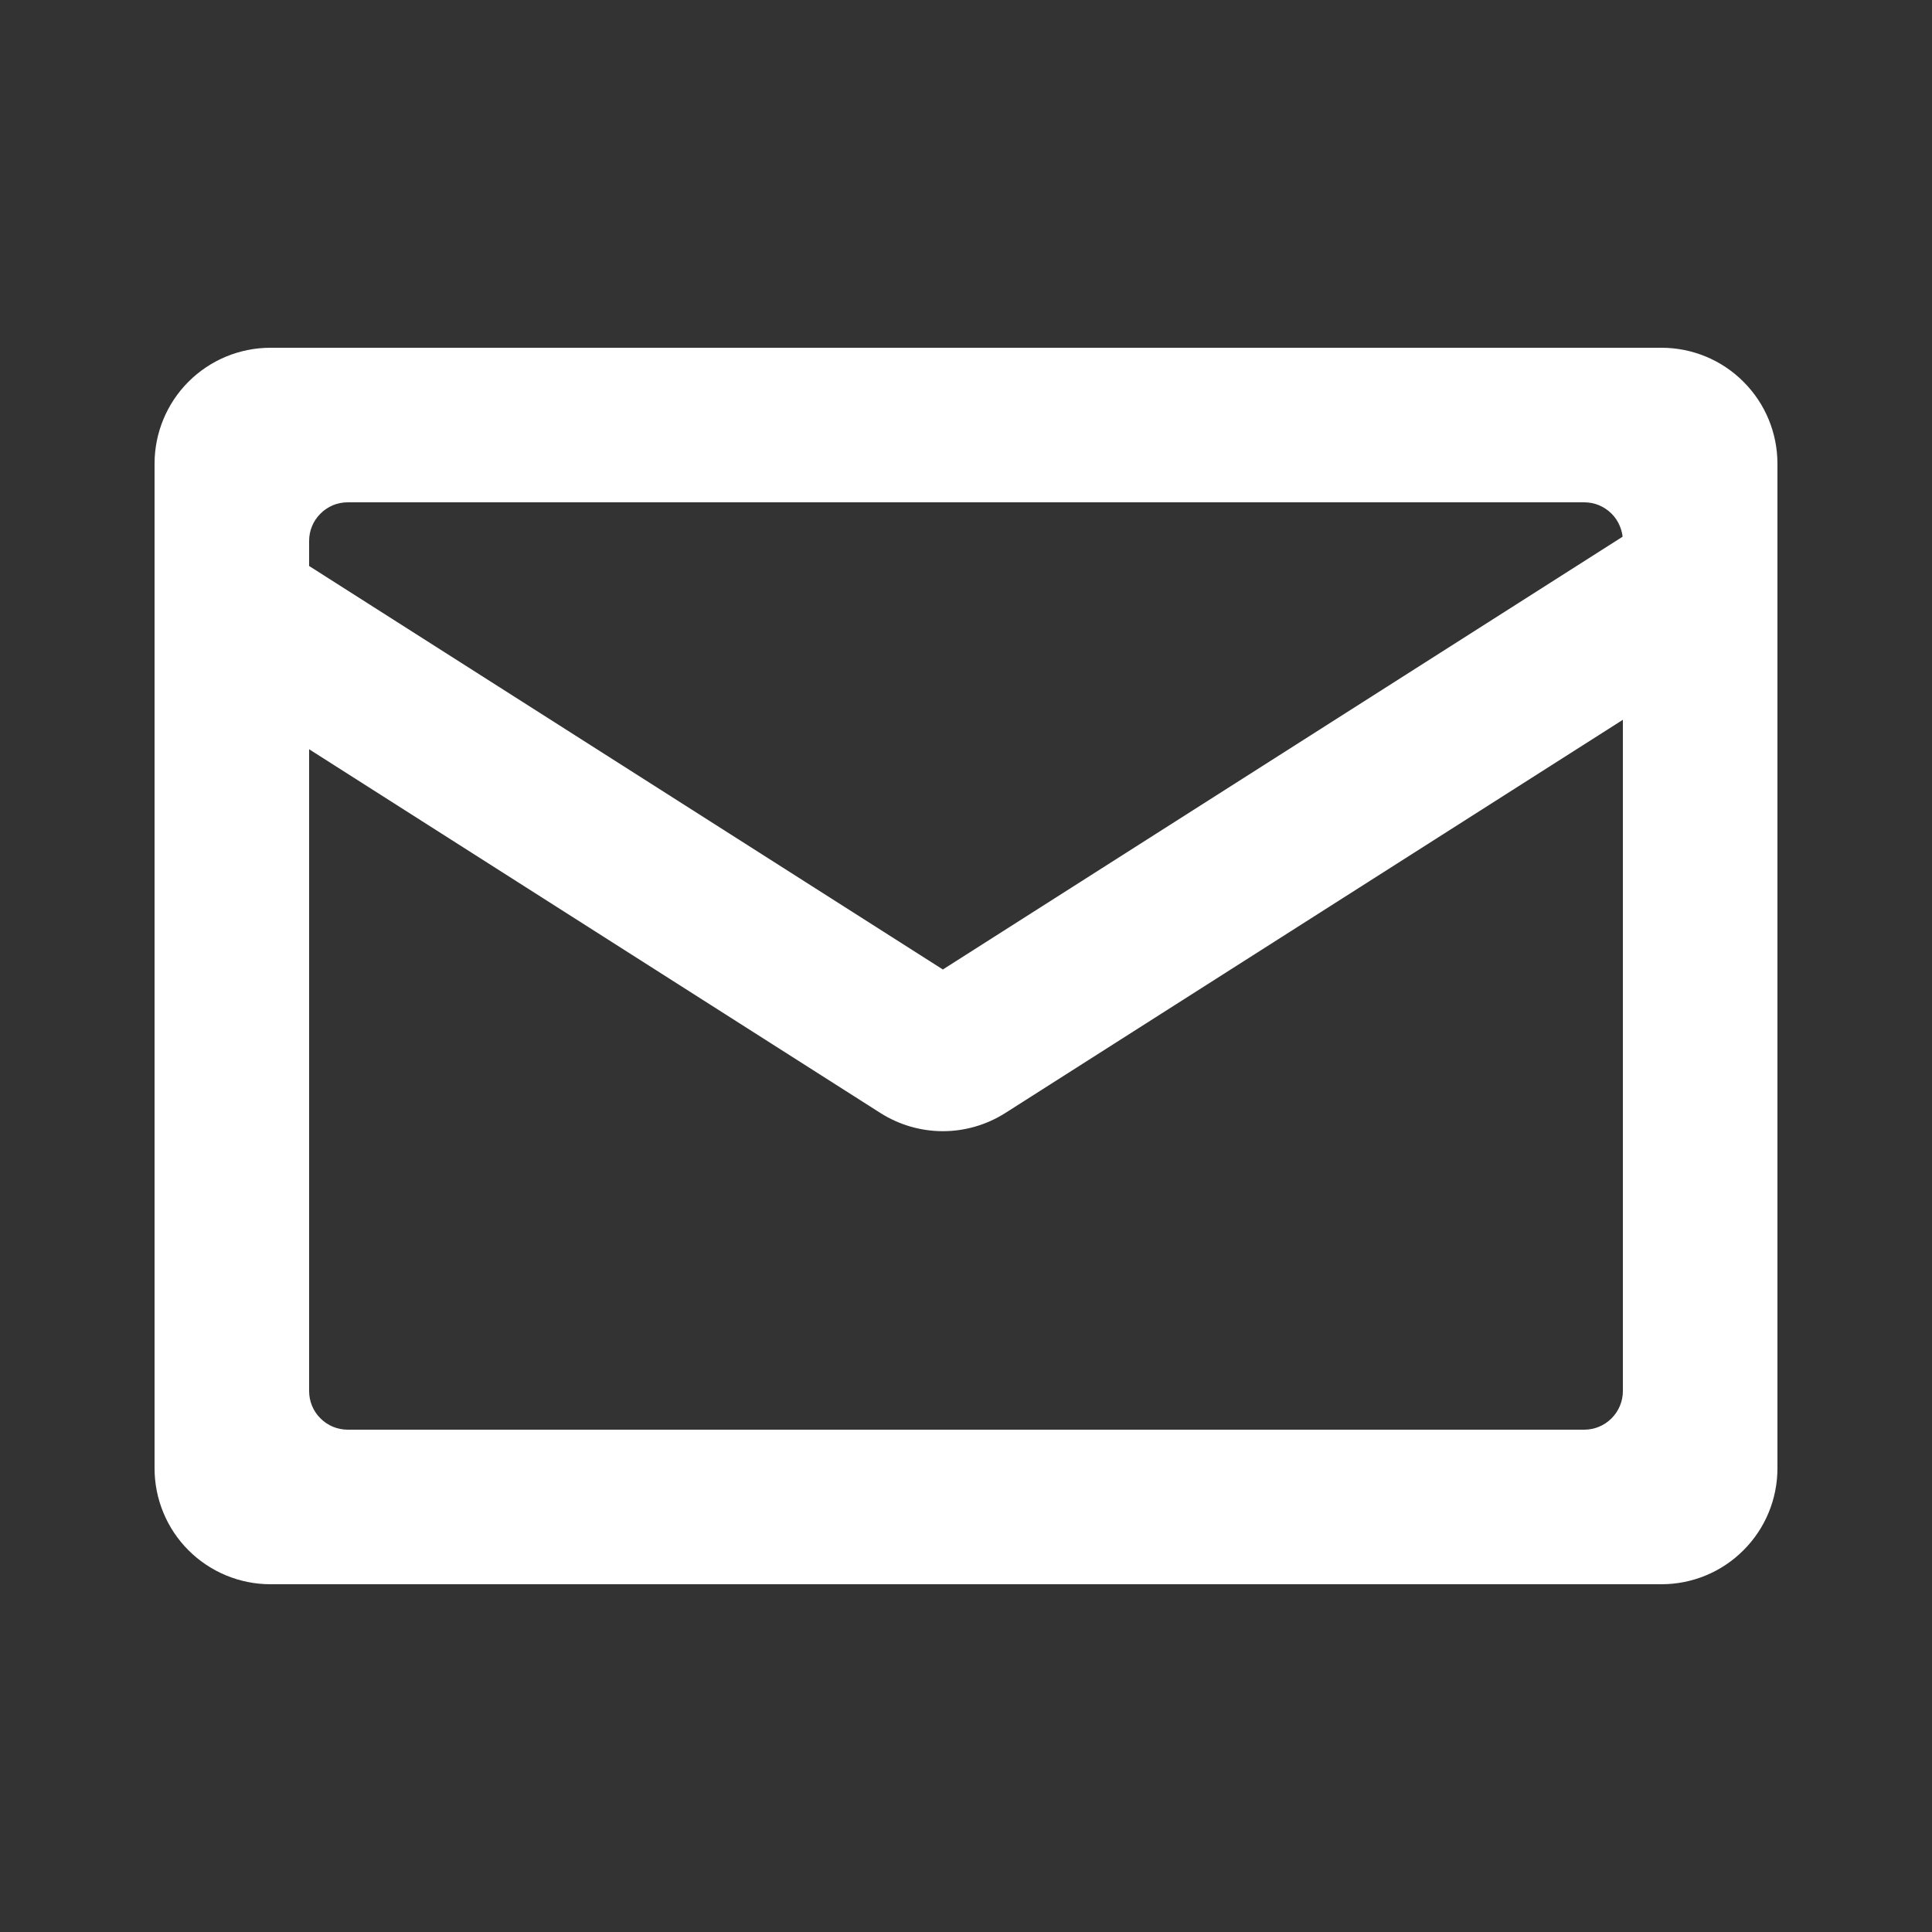
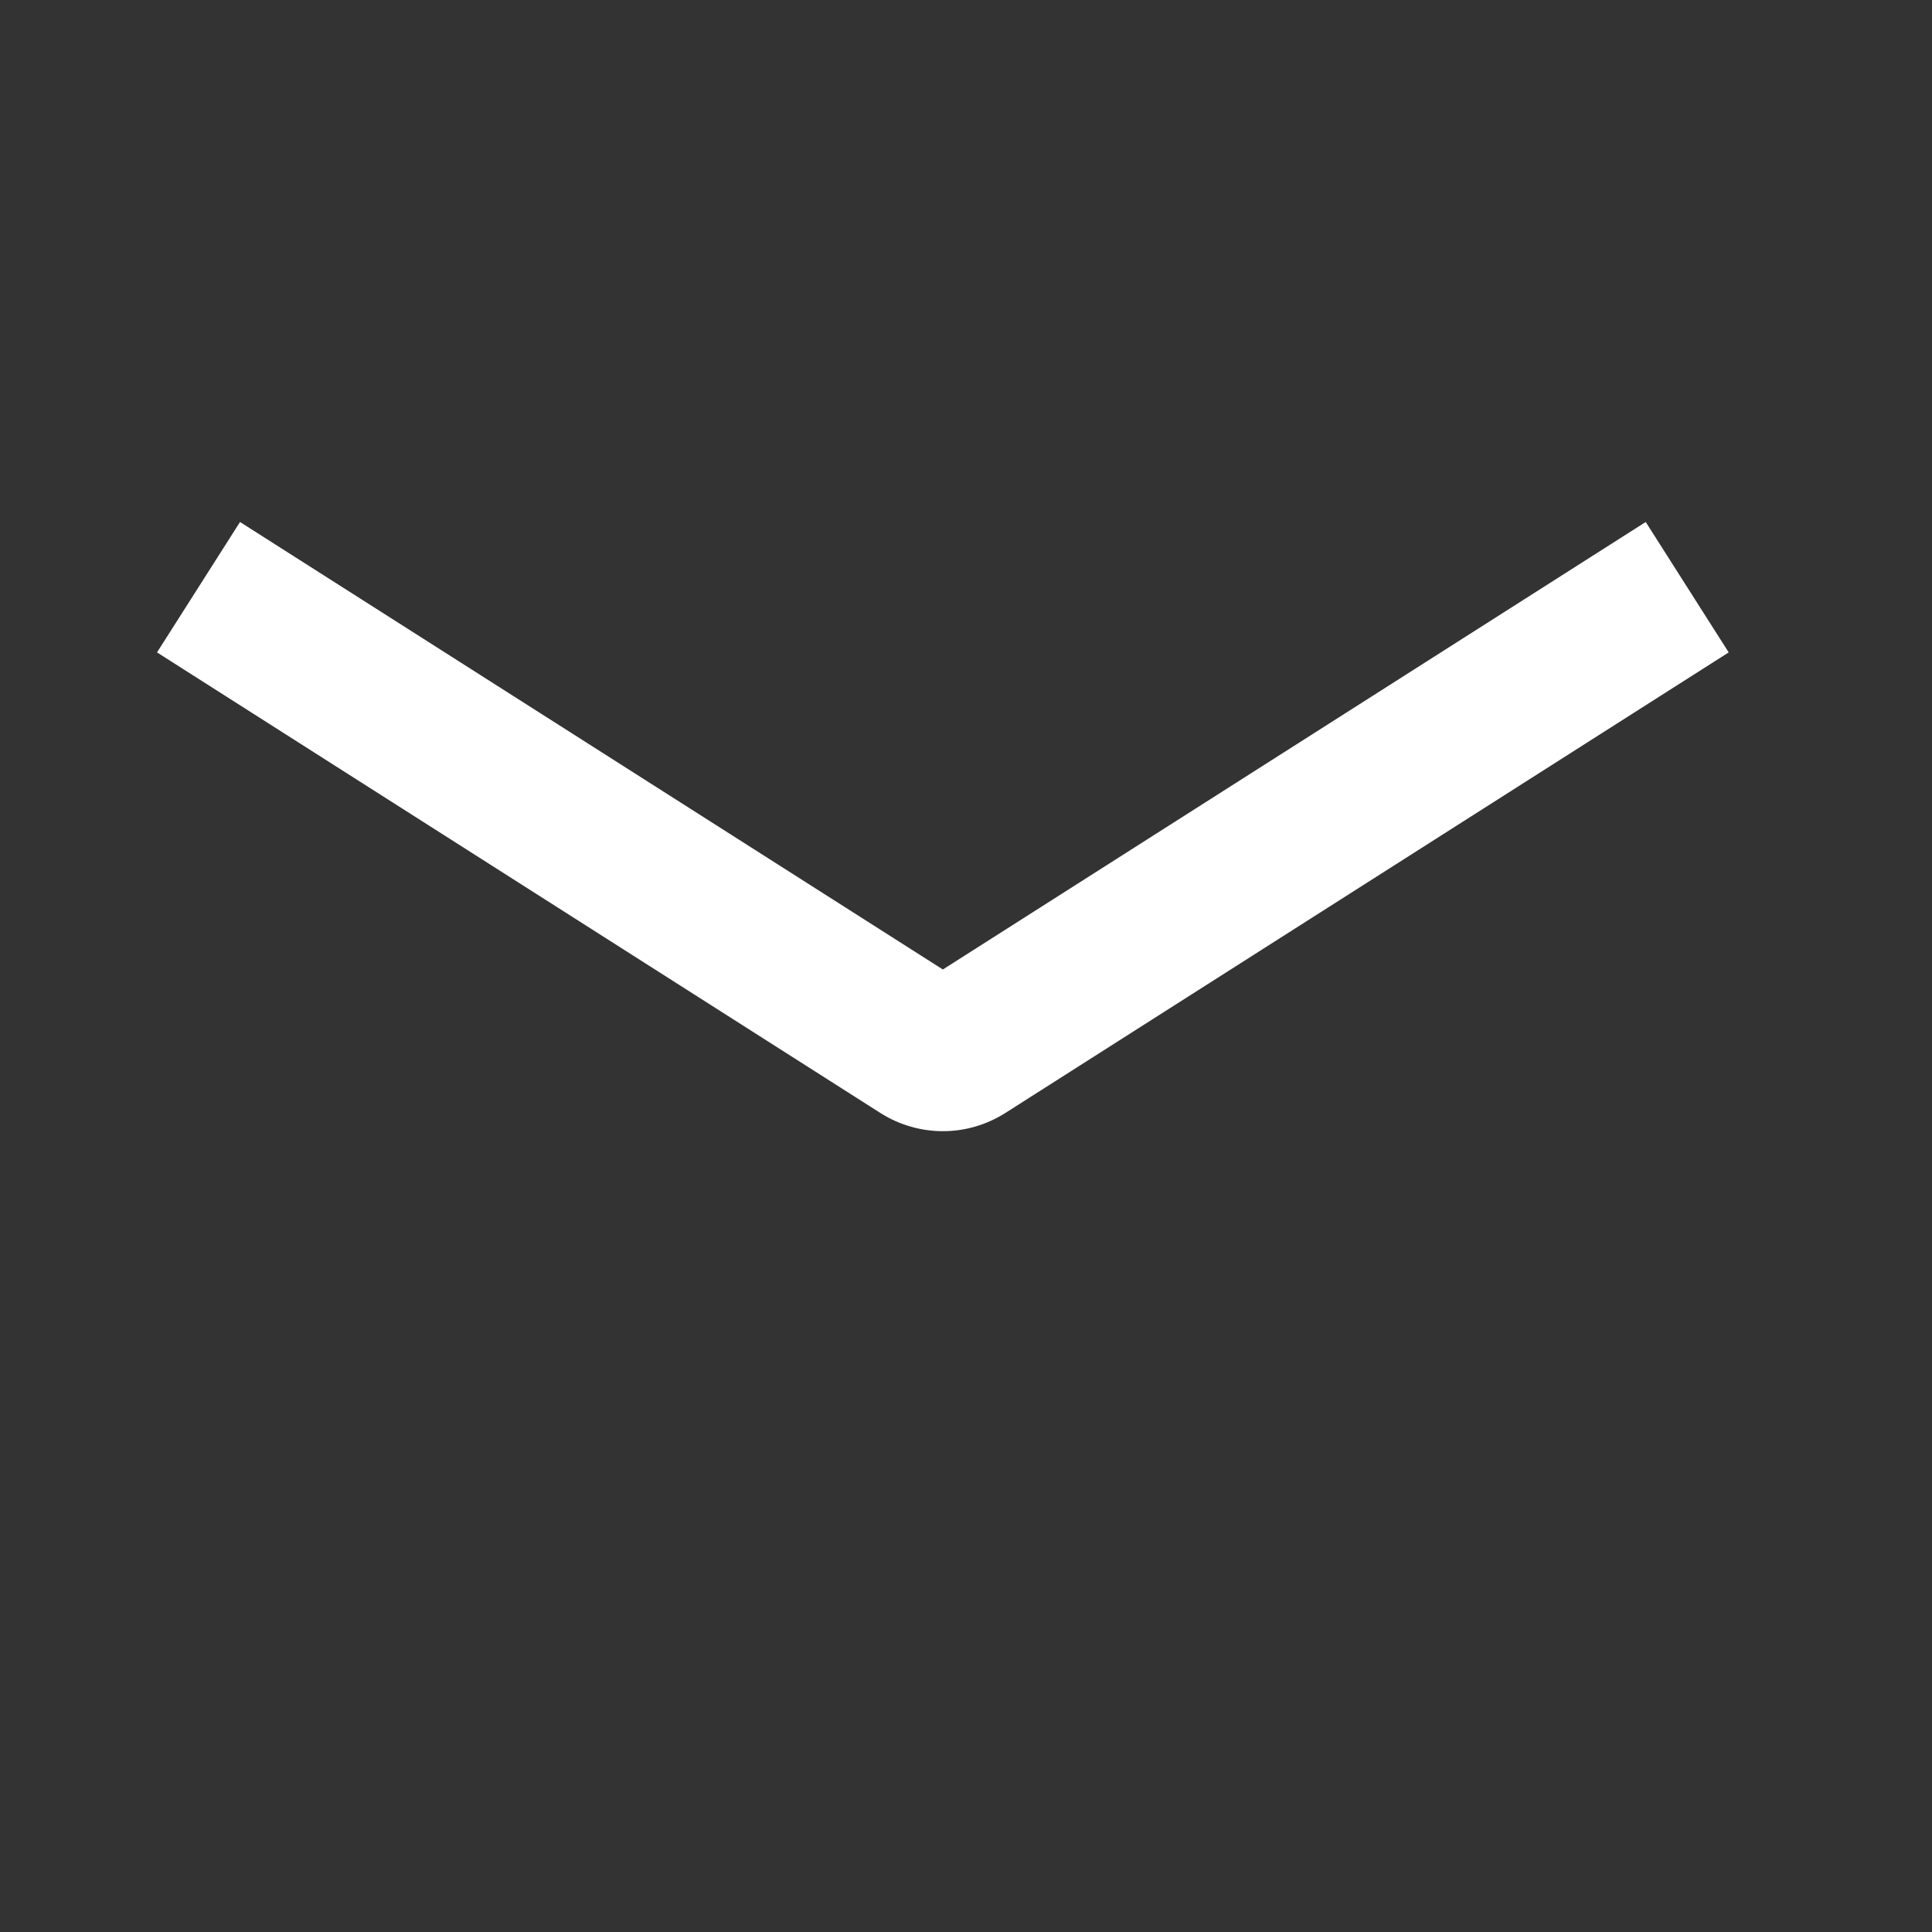
<svg xmlns="http://www.w3.org/2000/svg" width="22" height="22" viewBox="0 0 22 22" fill="none">
  <rect x="0" y="0" width="22" height="22" fill="#333333" stroke="none" />
-   <path d="M3.08 3.96H18.92C19.27 3.96 19.606 4.099 19.853 4.347C20.101 4.594 20.24 4.93 20.24 5.28V16.72C20.24 17.07 20.101 17.406 19.853 17.653C19.606 17.901 19.27 18.04 18.92 18.04H3.08C2.73 18.04 2.394 17.901 2.146 17.653C1.899 17.406 1.76 17.07 1.76 16.72V5.28C1.76 4.93 1.899 4.594 2.146 4.347C2.394 4.099 2.73 3.96 3.08 3.96ZM3.96 5.72C3.902 5.72 3.845 5.731 3.791 5.753C3.738 5.776 3.689 5.808 3.649 5.849C3.608 5.89 3.575 5.938 3.553 5.992C3.531 6.045 3.52 6.102 3.52 6.16V15.84C3.52 15.957 3.566 16.069 3.649 16.151C3.731 16.234 3.843 16.28 3.96 16.28H18.04C18.157 16.28 18.268 16.234 18.351 16.151C18.433 16.069 18.48 15.957 18.48 15.84V6.16C18.48 6.102 18.468 6.045 18.446 5.992C18.424 5.938 18.392 5.89 18.351 5.849C18.31 5.808 18.262 5.776 18.208 5.753C18.155 5.731 18.098 5.72 18.04 5.72H3.96Z" fill="white" />
  <path d="M10.736 11.04L18.74 5.944L19.685 7.429L11.446 12.675C11.234 12.809 10.988 12.881 10.737 12.881C10.485 12.881 10.239 12.809 10.027 12.675L1.788 7.429L2.733 5.944L10.737 11.04H10.736Z" fill="white" />
</svg>